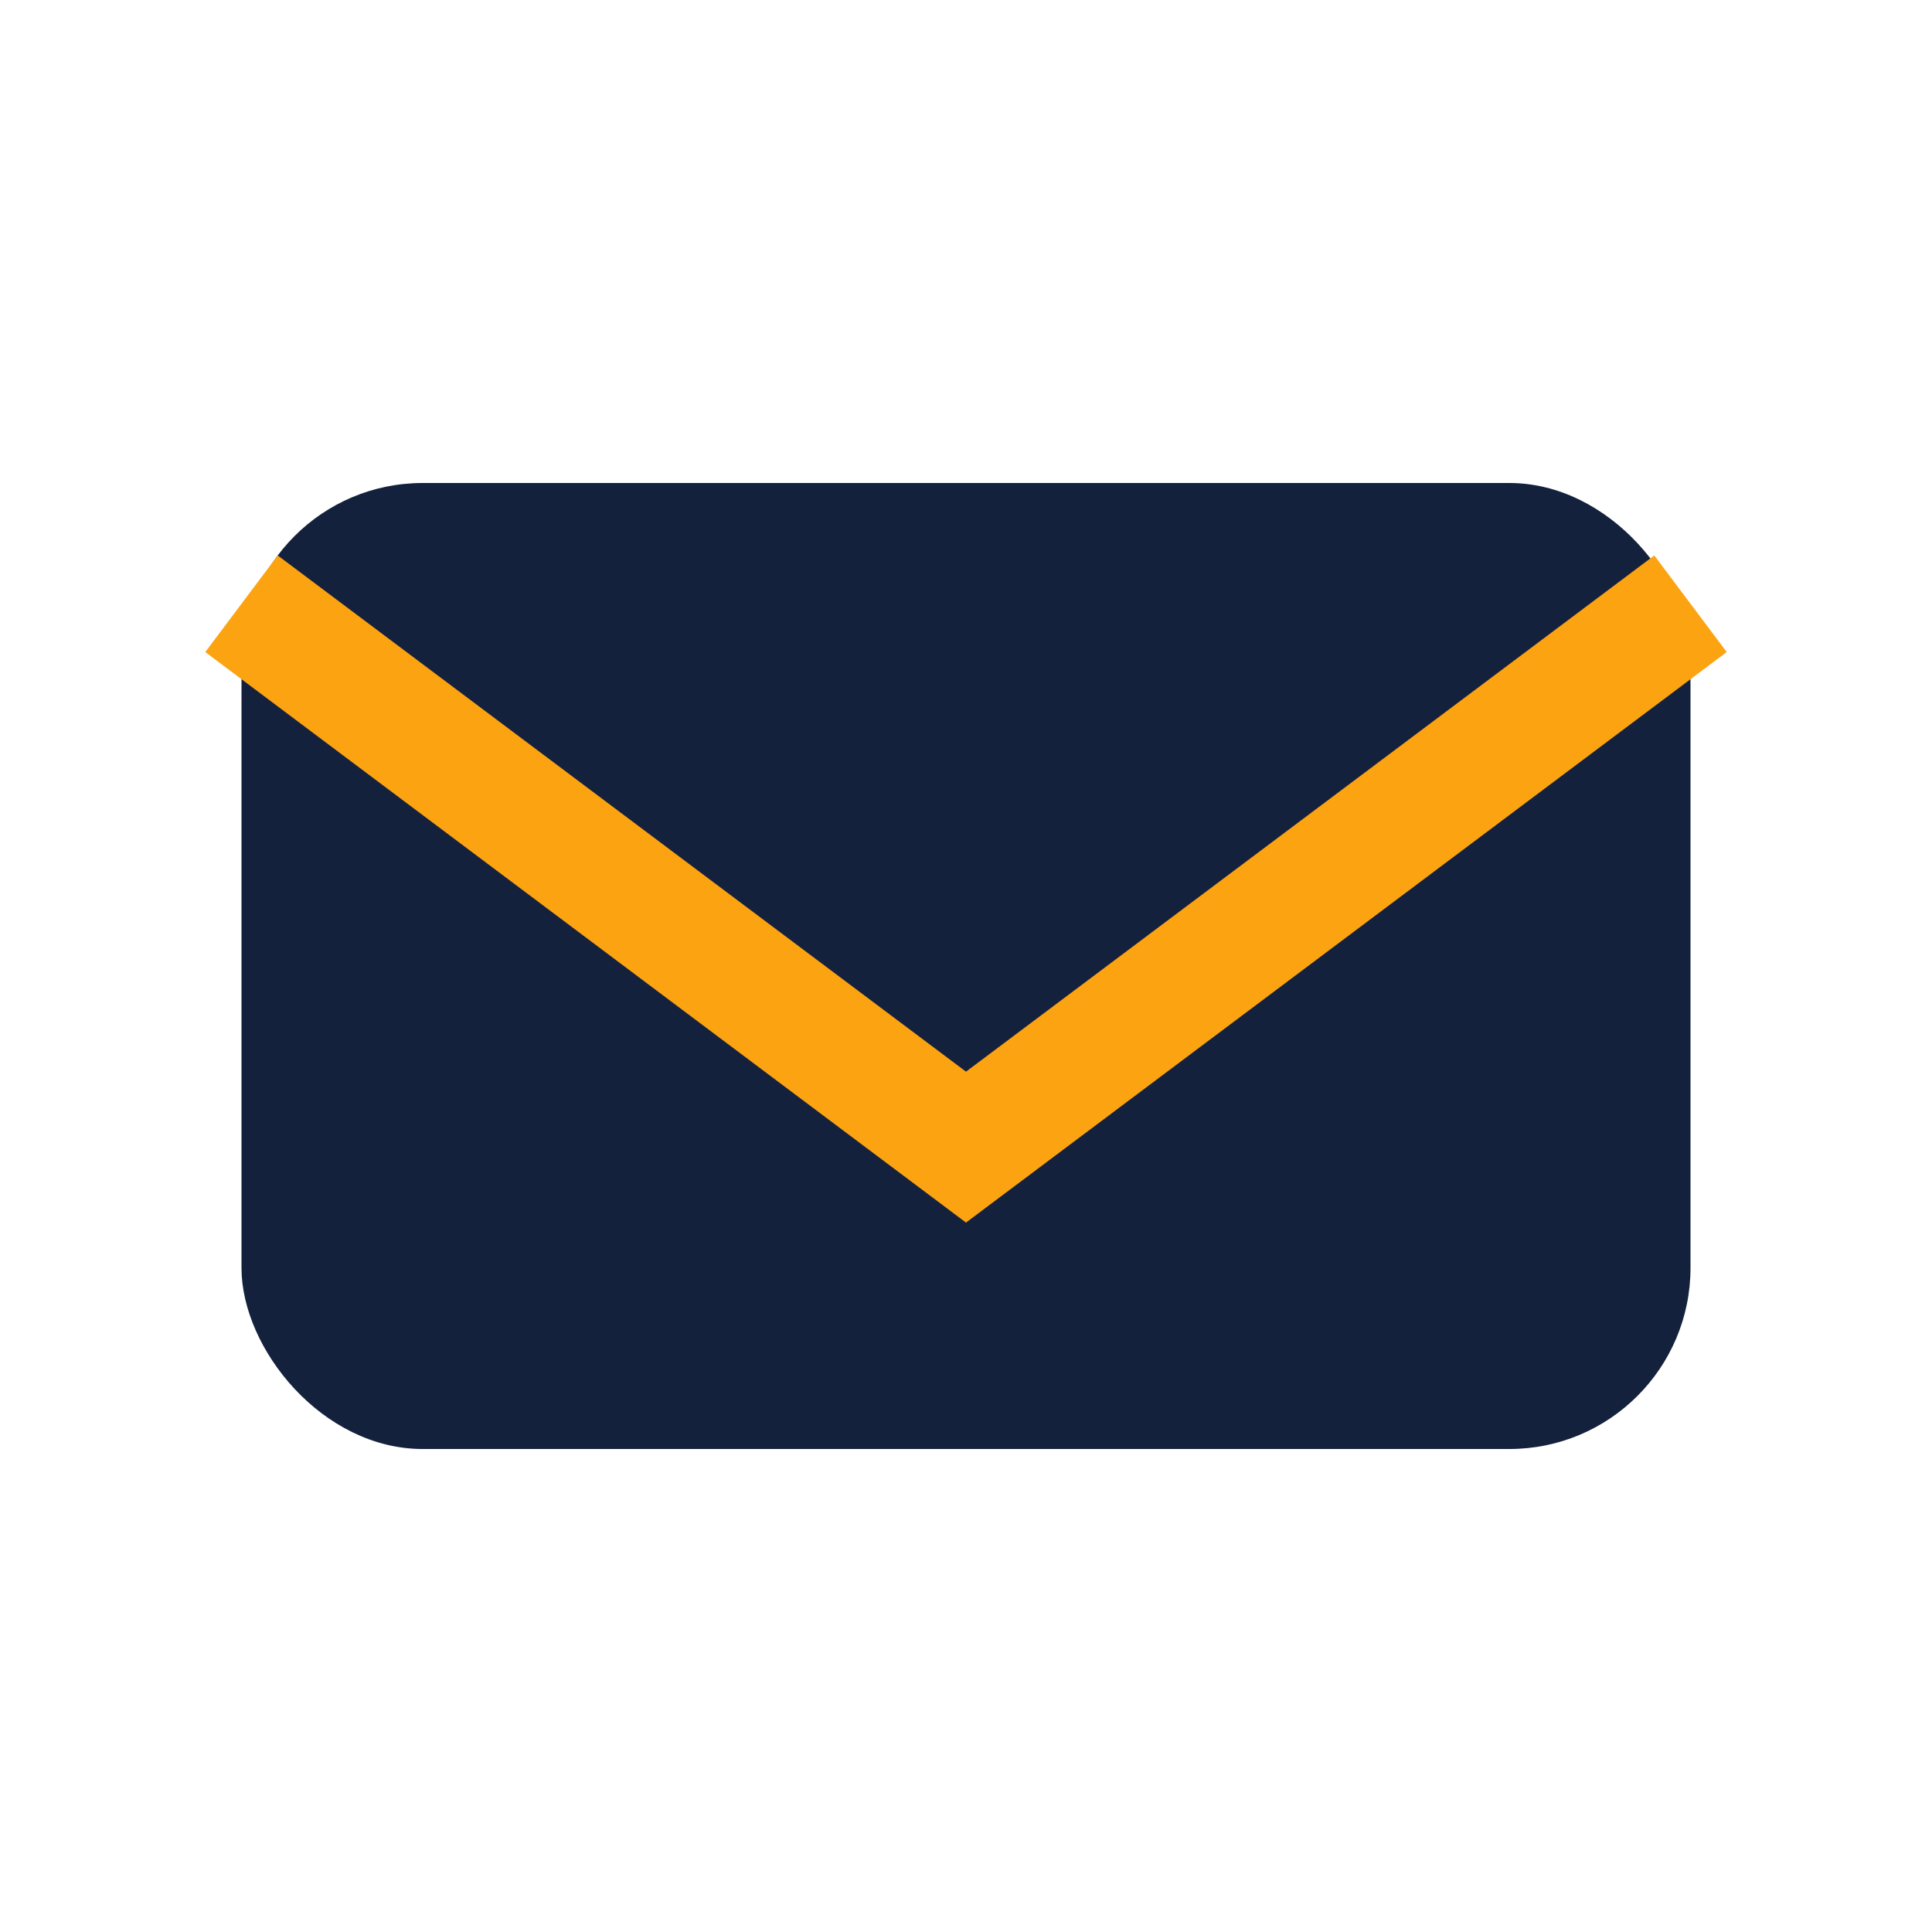
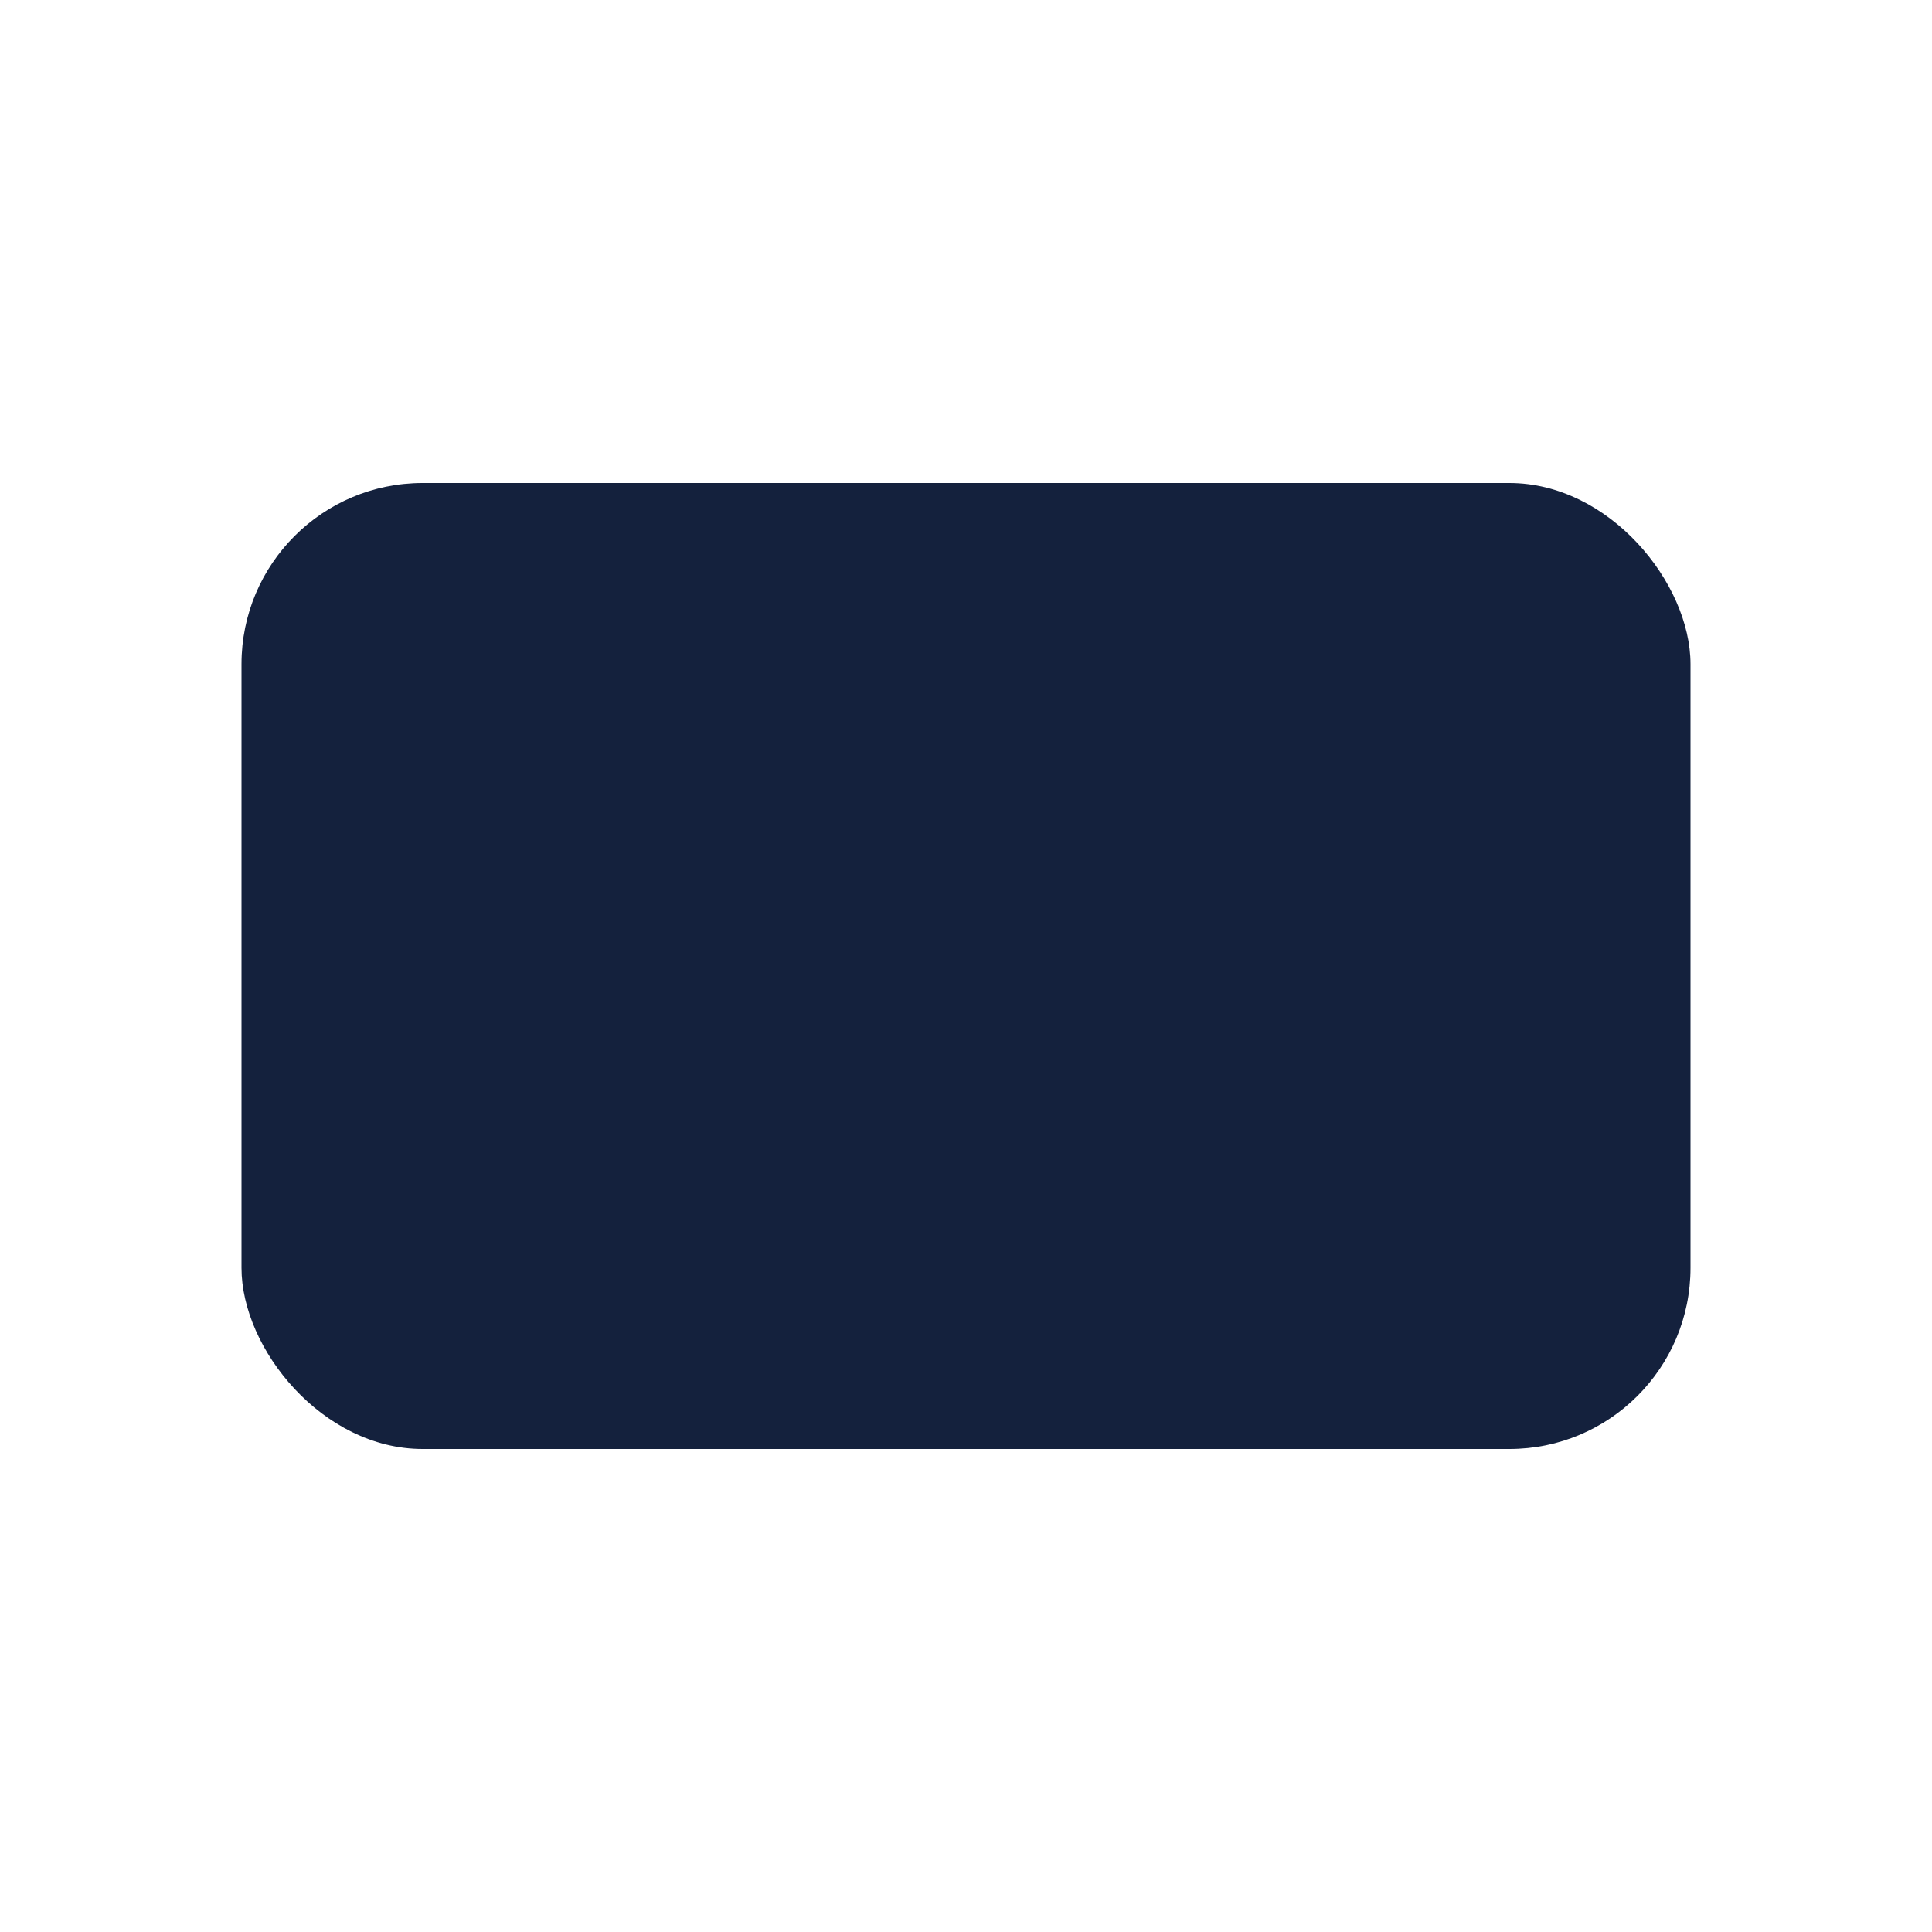
<svg xmlns="http://www.w3.org/2000/svg" width="32" height="32" viewBox="0 0 32 32">
  <rect x="4" y="8" width="24" height="16" rx="3" fill="#14213d" />
-   <path d="M4 10l12 9 12-9" stroke="#fca311" stroke-width="2" fill="none" />
</svg>